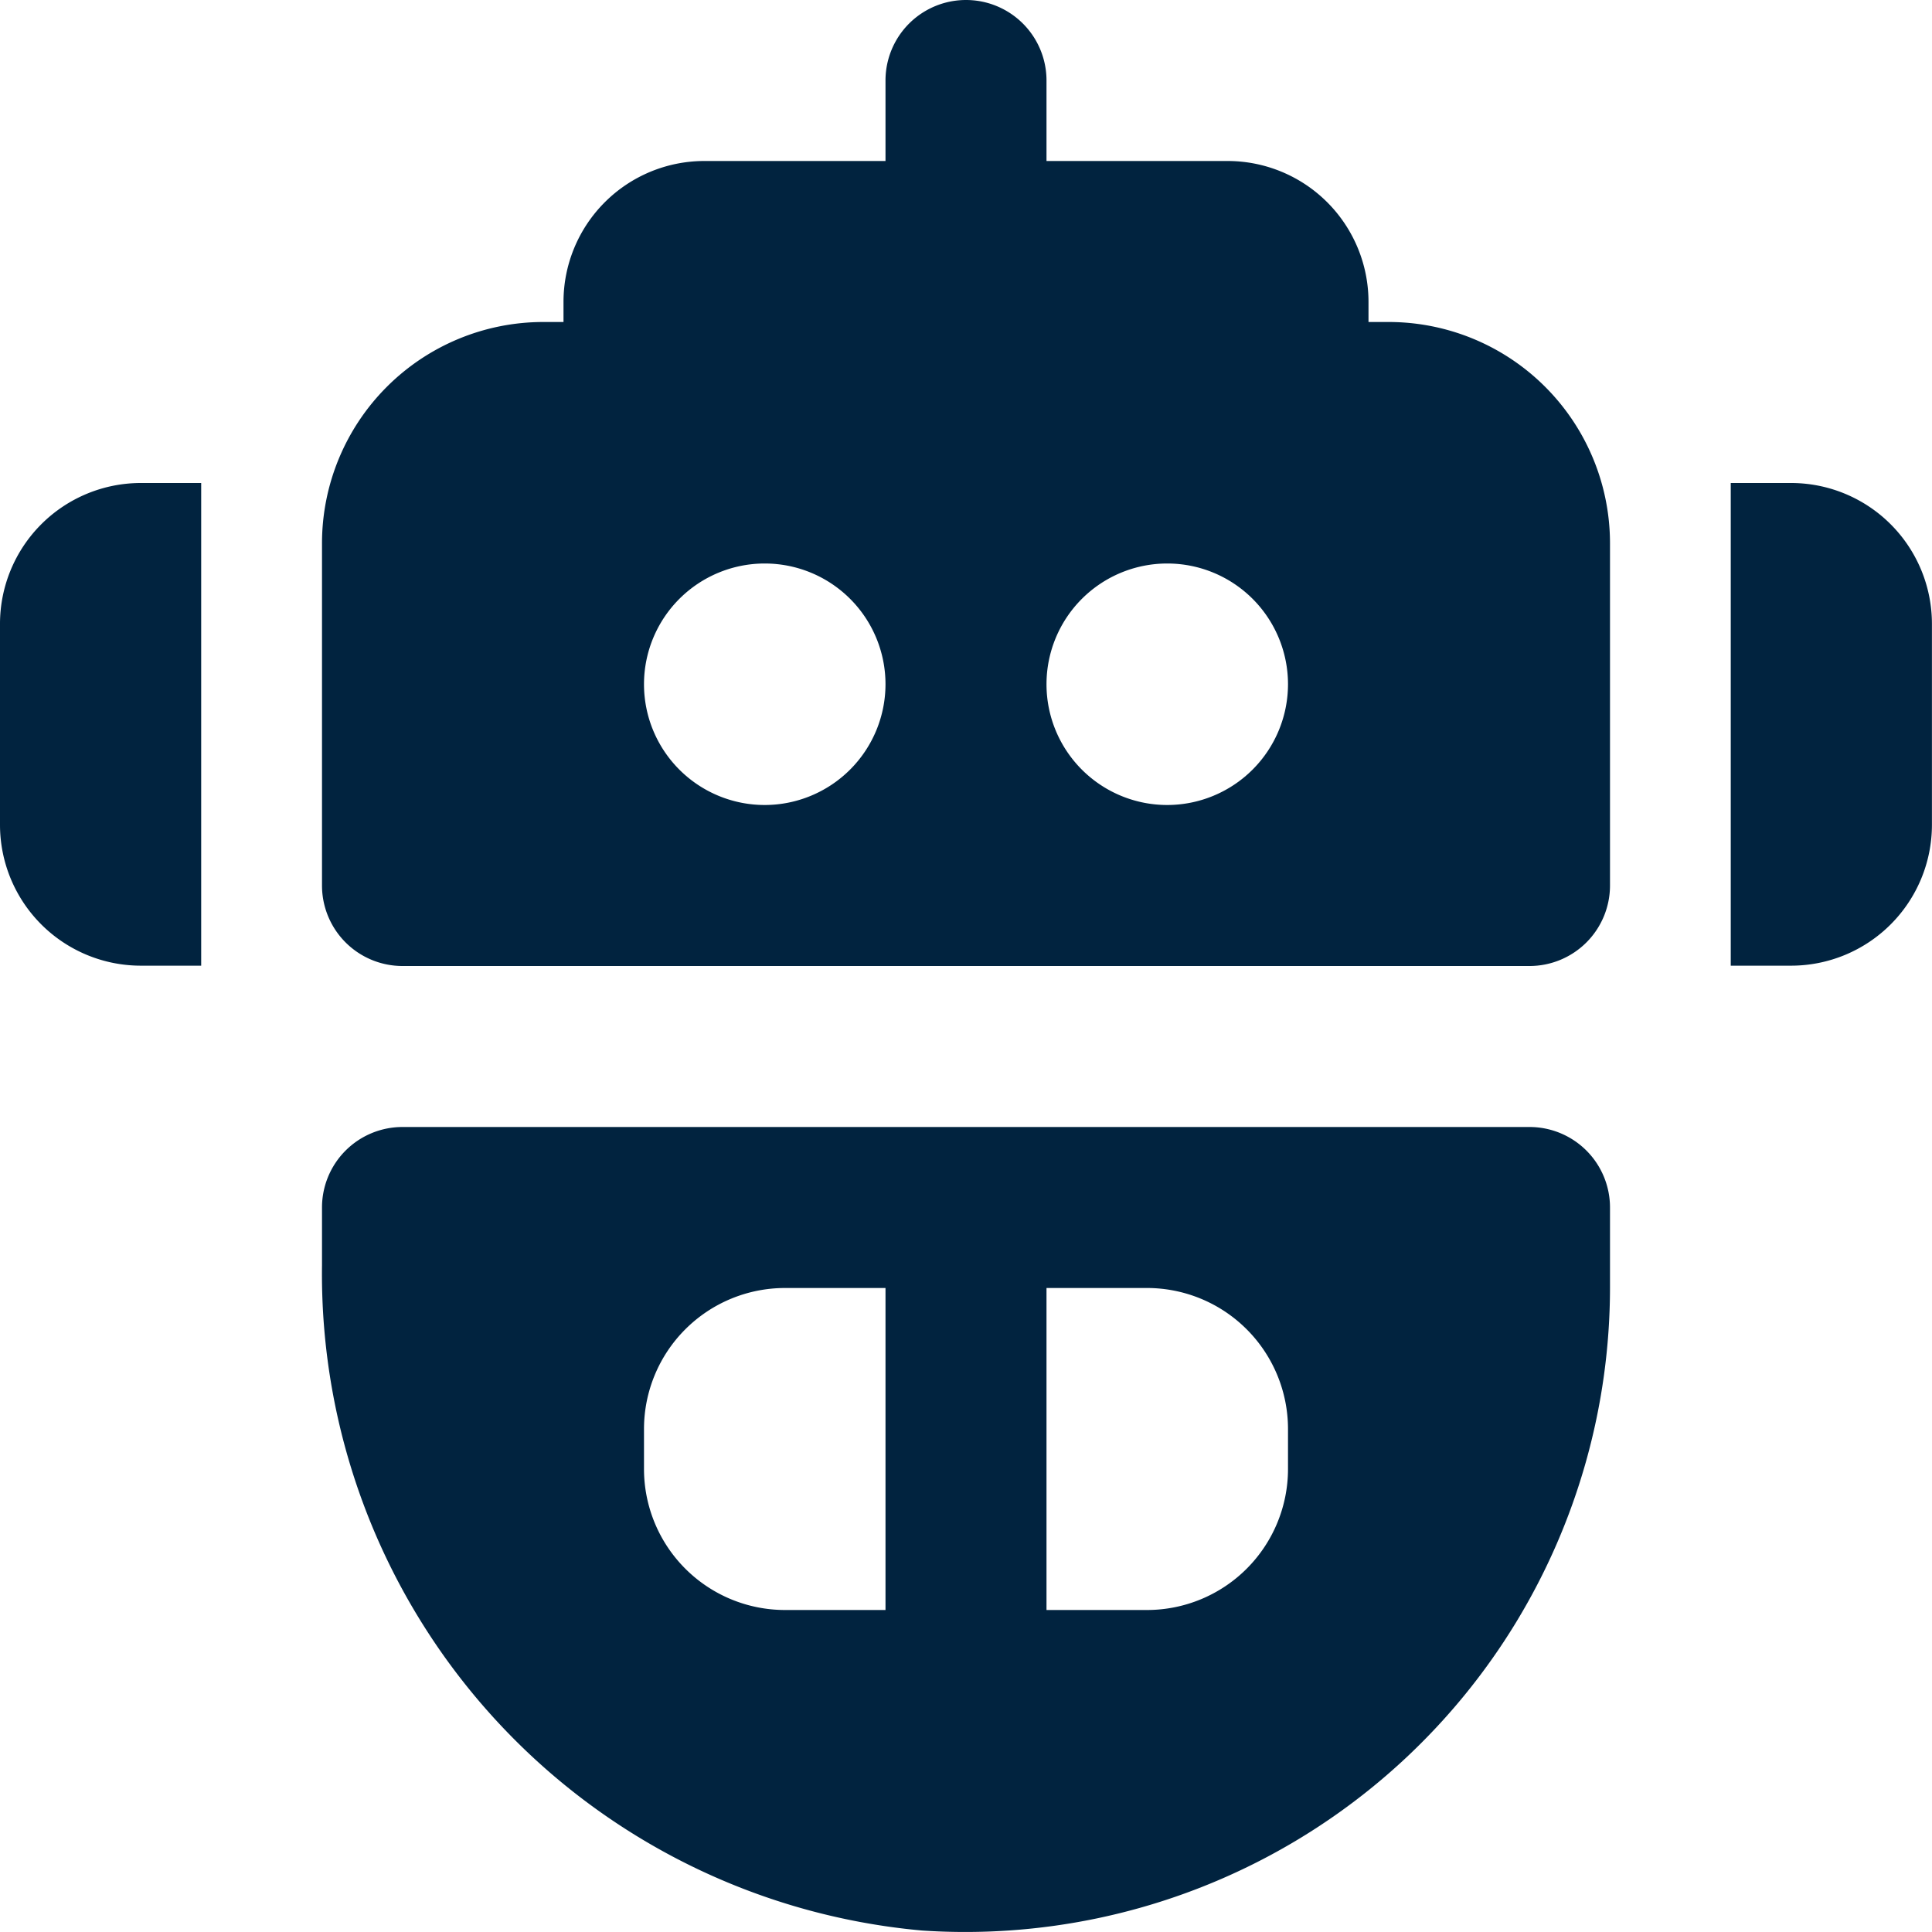
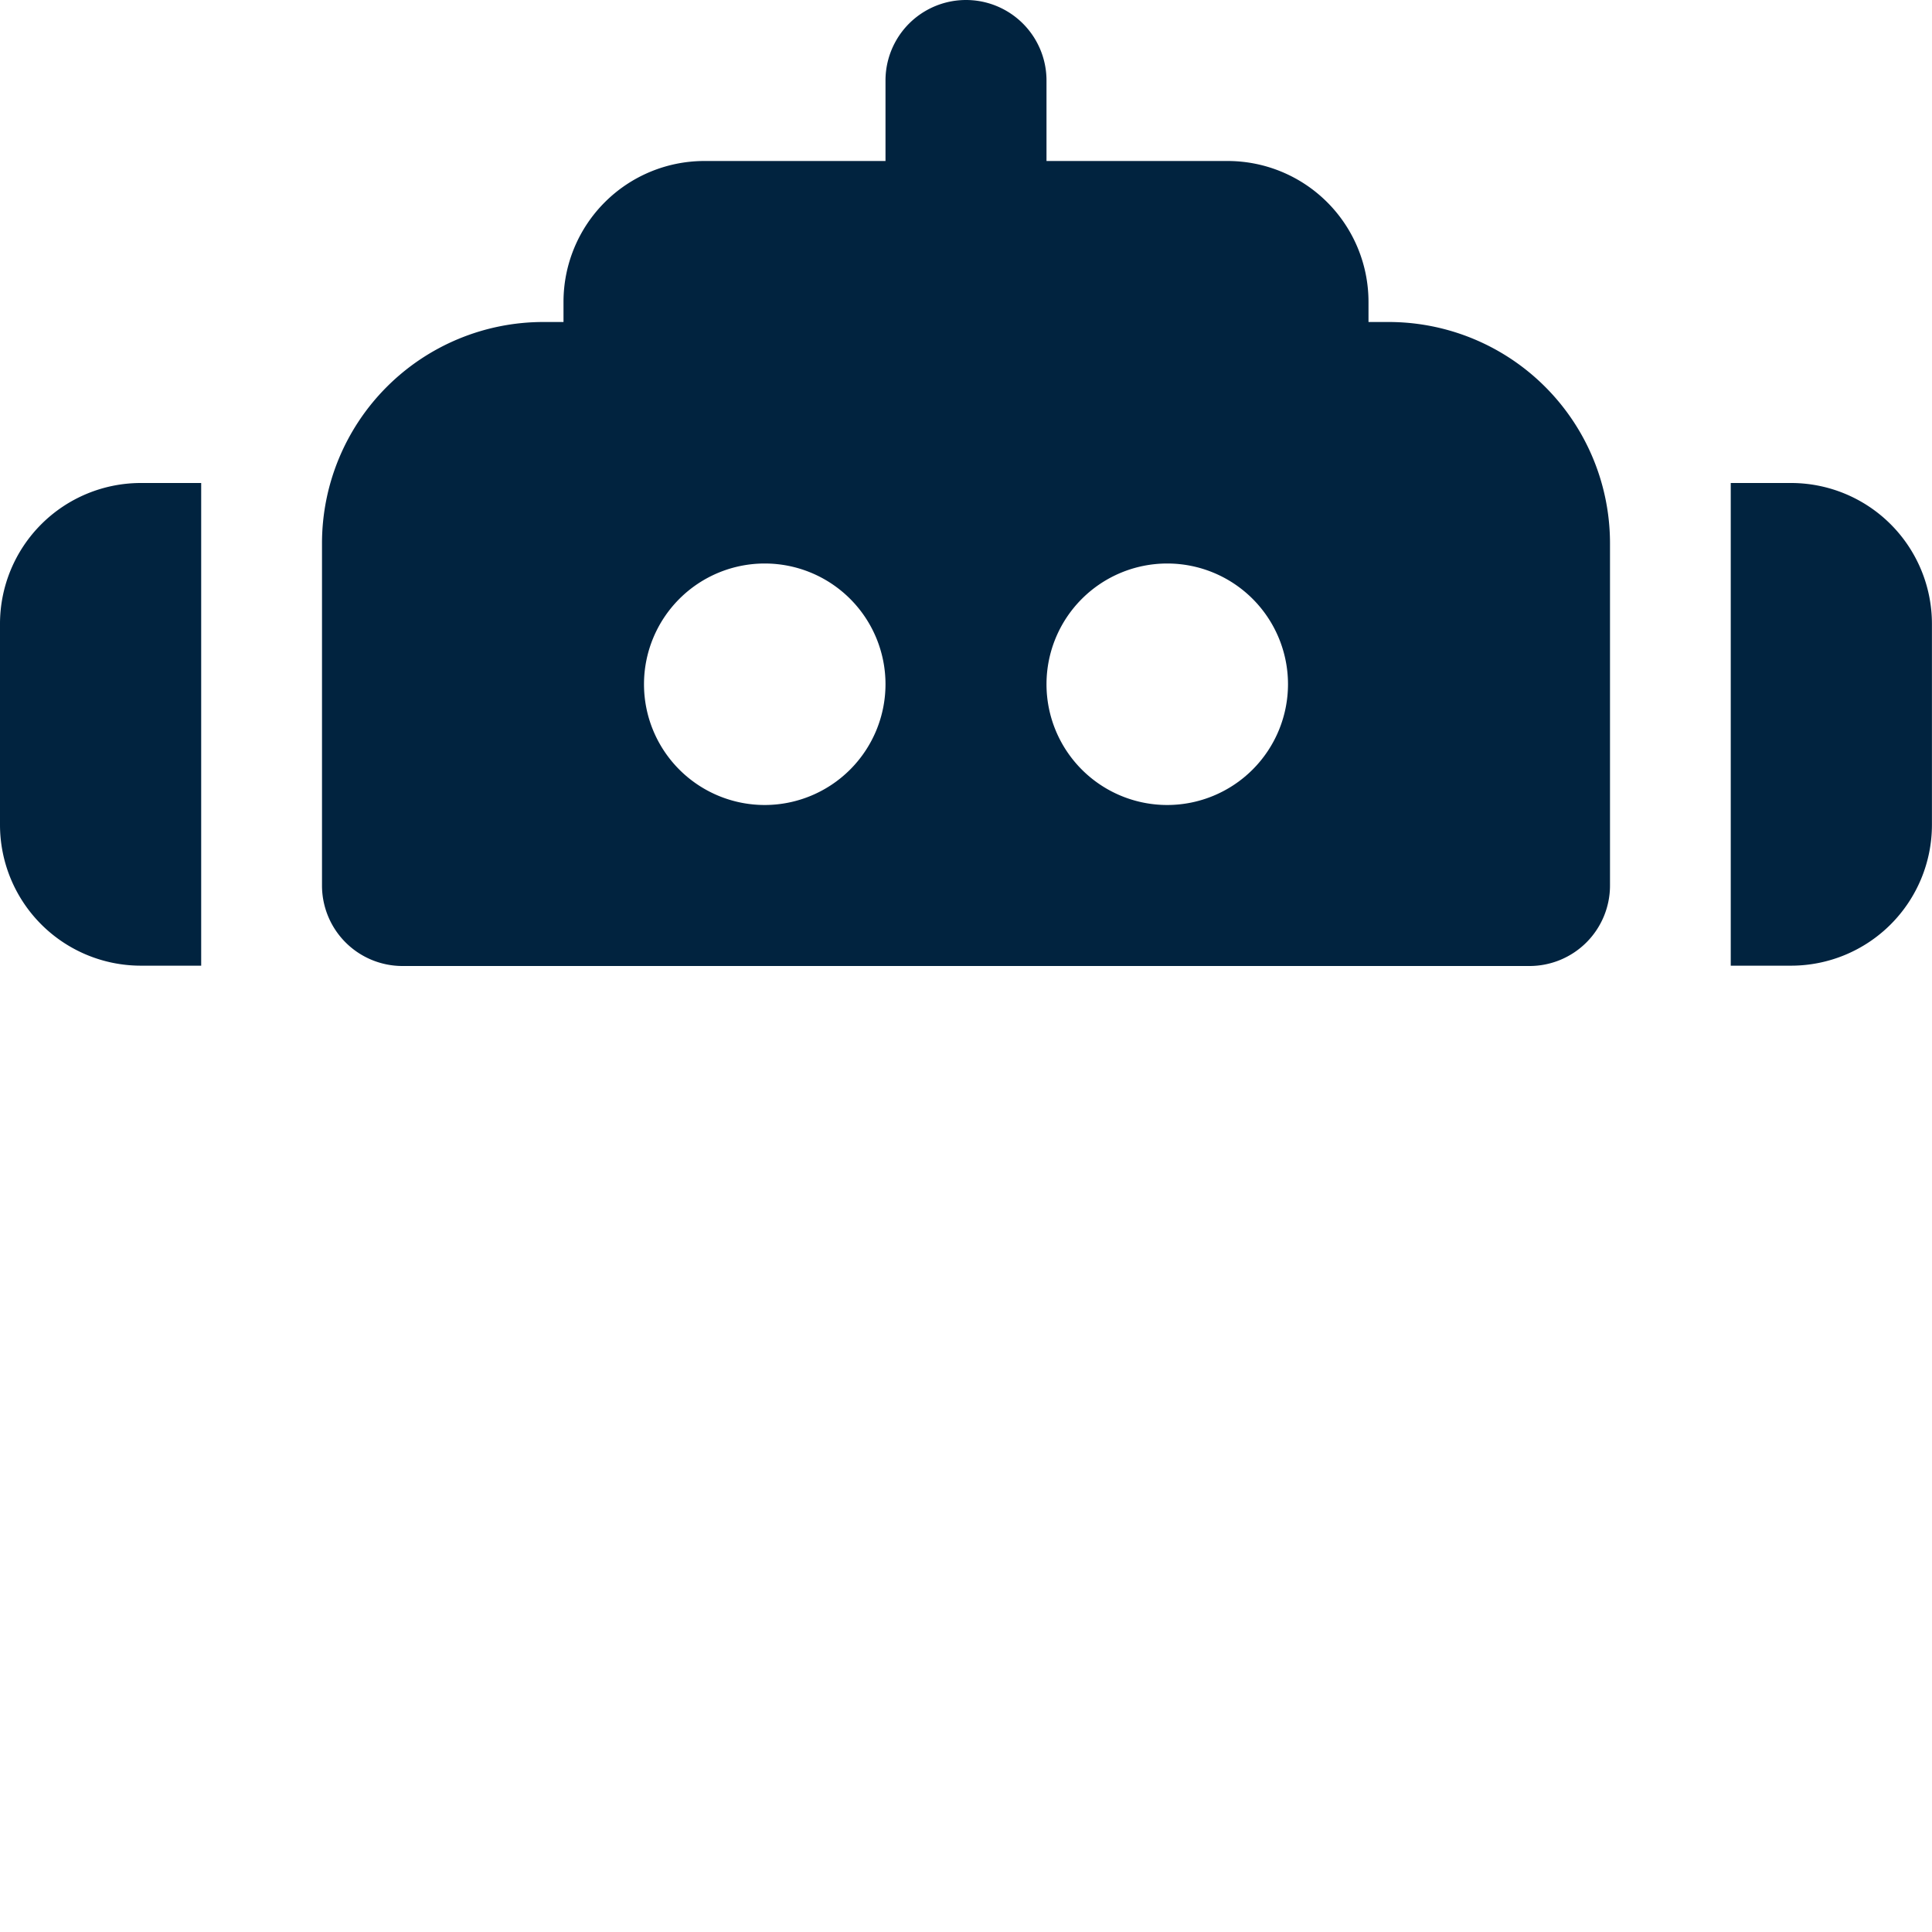
<svg xmlns="http://www.w3.org/2000/svg" data-name="Algobot icon" width="30" height="30" viewBox="0 0 30 30">
  <path data-name="Path 20951" d="M2.187 13.495h.937V6h-.937A2.188 2.188 0 0 0 0 8.187v3.12a2.188 2.188 0 0 0 2.187 2.188z" transform="translate(0 1.5)" style="fill:#01233f" />
  <path data-name="Path 20952" d="M22.437 6H21.5v7.495h.937a2.188 2.188 0 0 0 2.187-2.187V8.187A2.188 2.188 0 0 0 22.437 6z" transform="translate(5.375 1.5)" style="fill:#01233f" />
  <path data-name="Path 20953" d="M18.062 2.5H15.25V1.25a1.25 1.25 0 0 0-2.5 0V2.5H9.937A2.188 2.188 0 0 0 7.75 4.687V5h-.313A3.437 3.437 0 0 0 4 8.437v5.313A1.25 1.25 0 0 0 5.25 15h17.5A1.25 1.25 0 0 0 24 13.75V8.437A3.437 3.437 0 0 0 20.562 5h-.312v-.313A2.188 2.188 0 0 0 18.062 2.5zm-7.187 10a1.875 1.875 0 1 1 1.875-1.875 1.877 1.877 0 0 1-1.875 1.875zm6.25 0A1.875 1.875 0 1 1 19 10.625a1.877 1.877 0 0 1-1.875 1.875z" transform="translate(1)" style="fill:#01233f" />
-   <path data-name="Path 20954" d="M13.315 26.477A10.012 10.012 0 0 0 24 16.5v-1.25A1.25 1.25 0 0 0 22.75 14H5.25A1.25 1.25 0 0 0 4 15.25v.9a10.237 10.237 0 0 0 9.315 10.327zM15.25 16.5h1.562A2.19 2.19 0 0 1 19 18.687v.625a2.19 2.19 0 0 1-2.188 2.188H15.25zM9 18.687a2.19 2.19 0 0 1 2.187-2.187h1.563v5h-1.563A2.19 2.19 0 0 1 9 19.312z" transform="translate(1 3.5)" style="fill:#01233f" />
</svg>